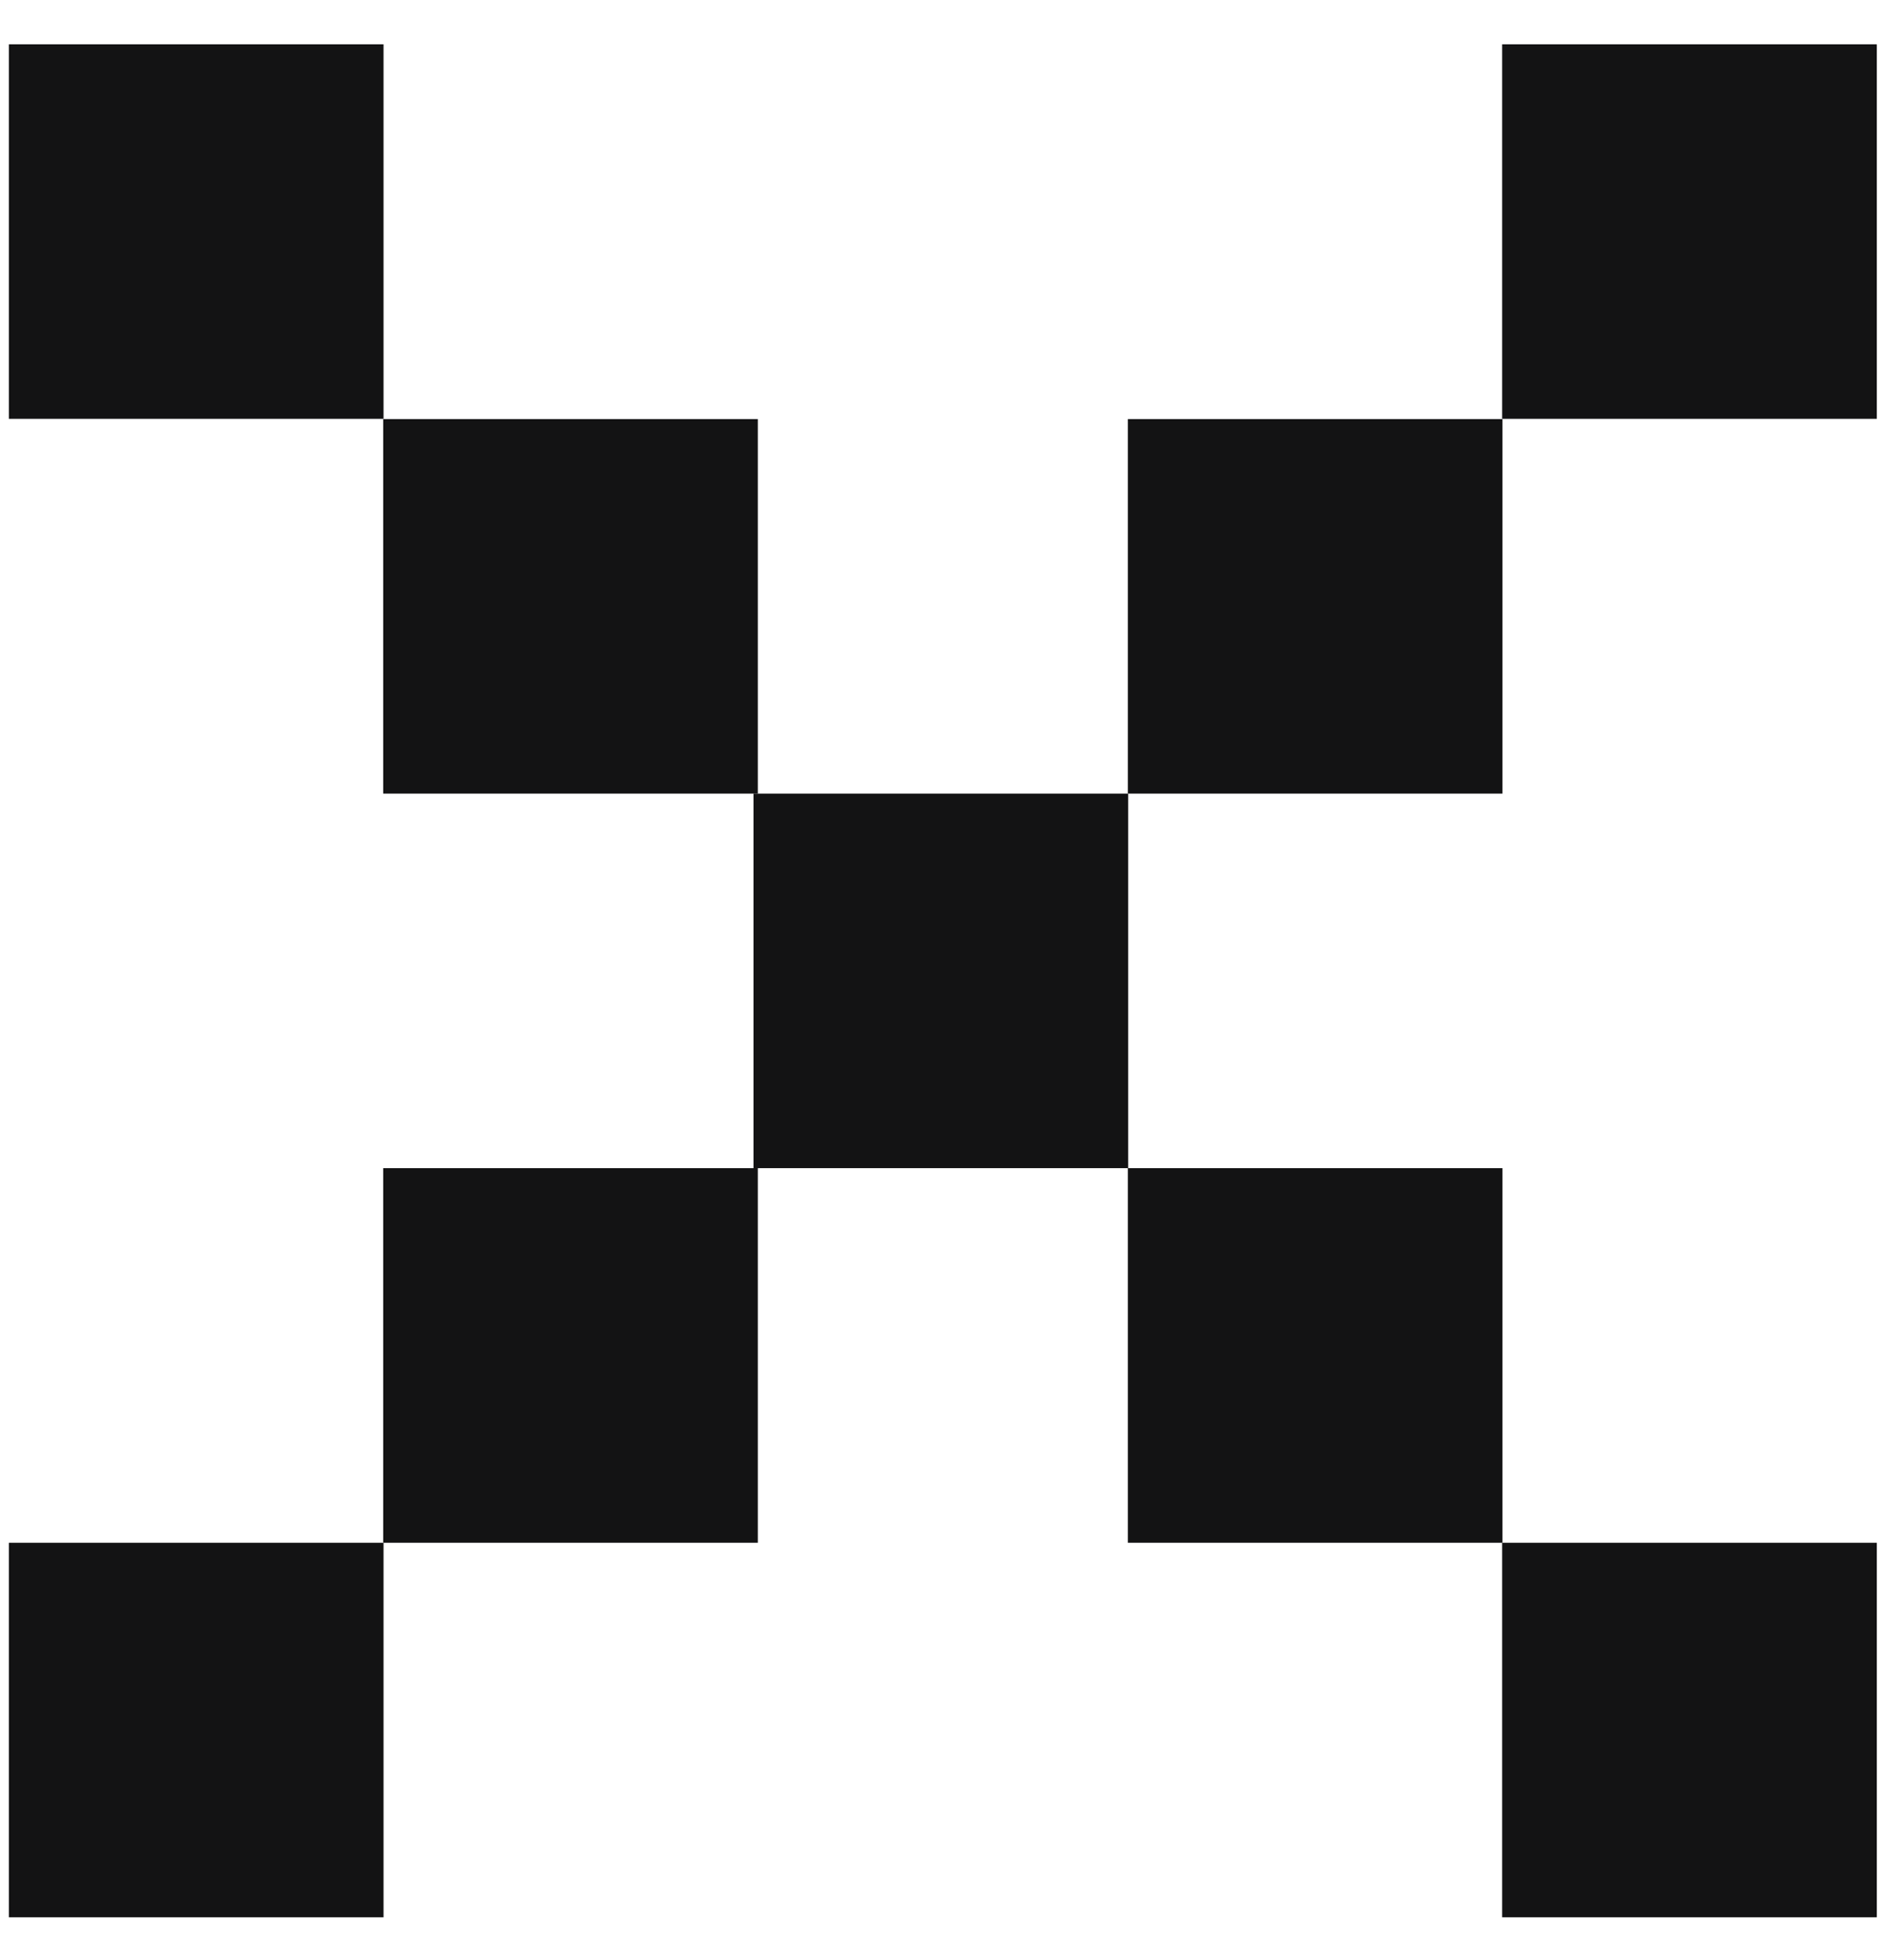
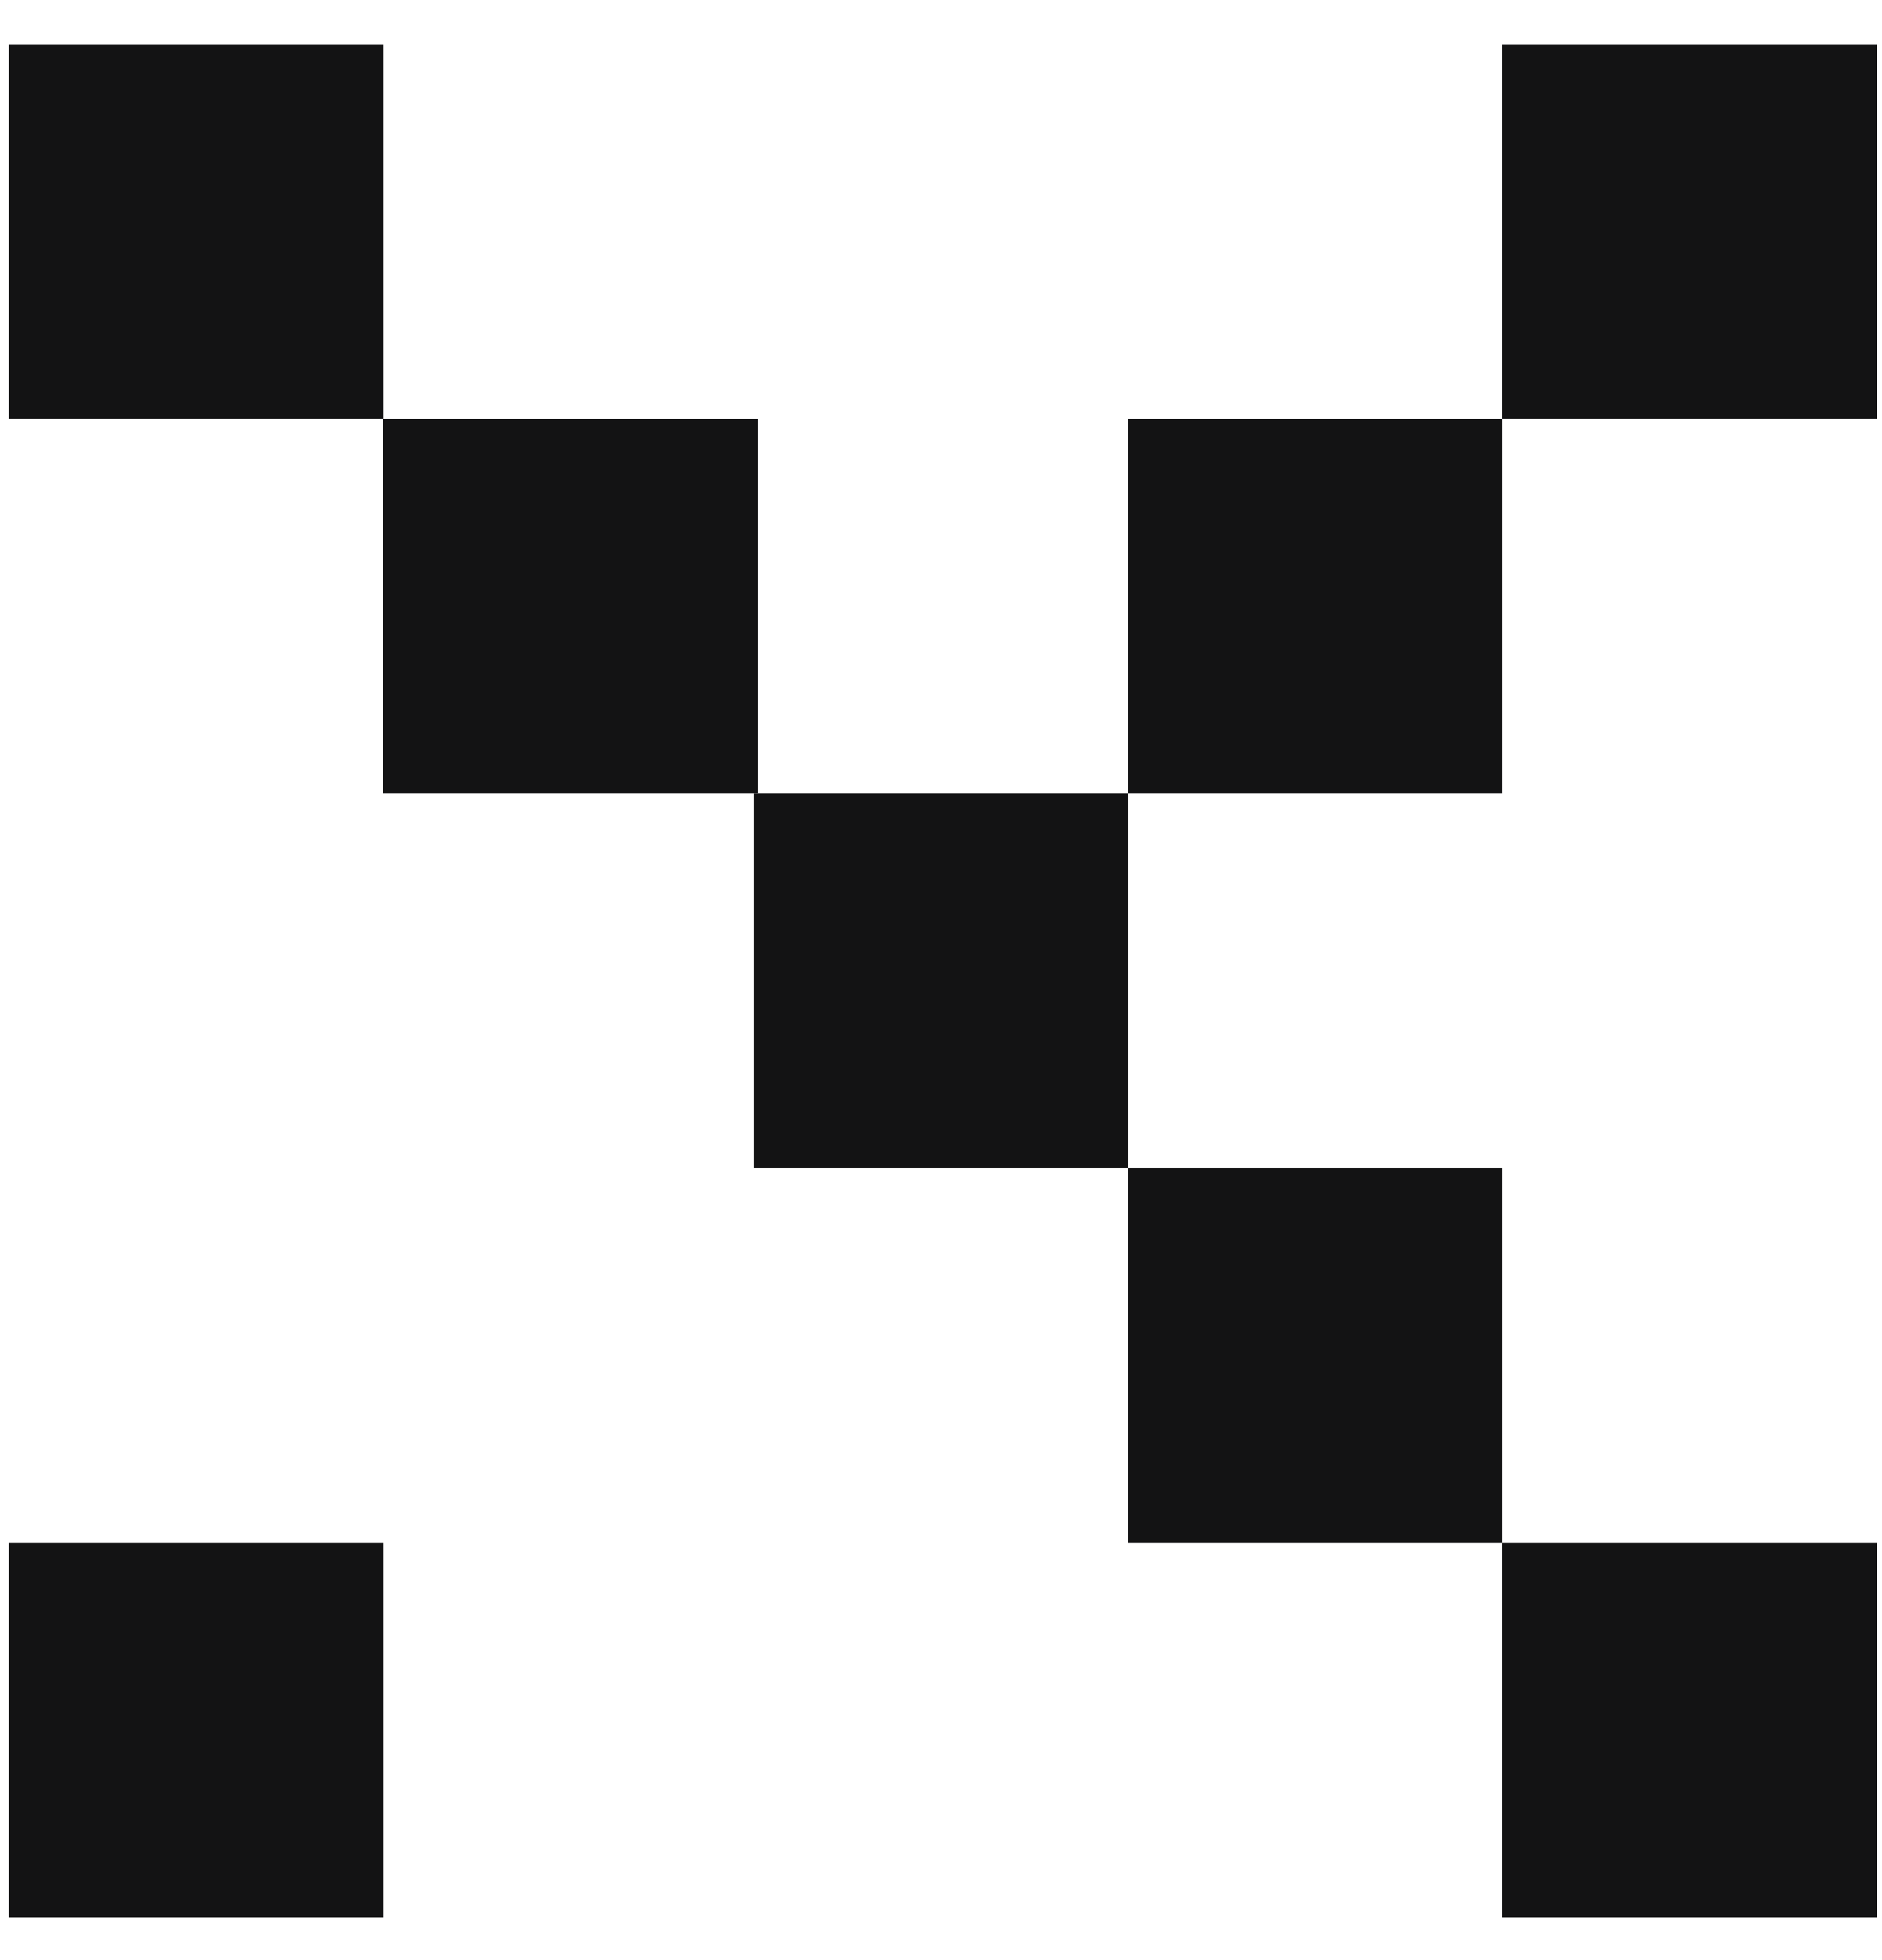
<svg xmlns="http://www.w3.org/2000/svg" width="24" height="25" viewBox="0 0 24 25" fill="none">
  <g clipPath="url(#clip0_625_7433)">
    <path d="M23.934 0.565H19.156V5.342H23.934V0.565Z" fill="#131314" />
    <path d="M0.113 0.565H4.891V5.342H0.113V0.565Z" fill="#131314" />
    <path d="M19.16 5.345H14.383V10.122H19.16V5.345Z" fill="#131314" />
    <path d="M4.887 5.345H9.664V10.122H4.887V5.345Z" fill="#131314" />
    <path d="M14.387 10.122H9.609V14.899H14.387V10.122Z" fill="#131314" />
    <path d="M19.16 14.899H14.383V19.677H19.16V14.899Z" fill="#131314" />
-     <path d="M4.887 14.899H9.664V19.677H4.887V14.899Z" fill="#131314" />
    <path d="M23.934 19.677H19.156V24.454H23.934V19.677Z" fill="#131314" />
    <path d="M0.113 19.677H4.891V24.454H0.113V19.677Z" fill="#131314" />
  </g>
  <defs>
    <clipPath id="clip0_625_7433">
      <rect width="24" height="23.5" fill="white" transform="translate(0 0.75)" />
    </clipPath>
  </defs>
</svg>